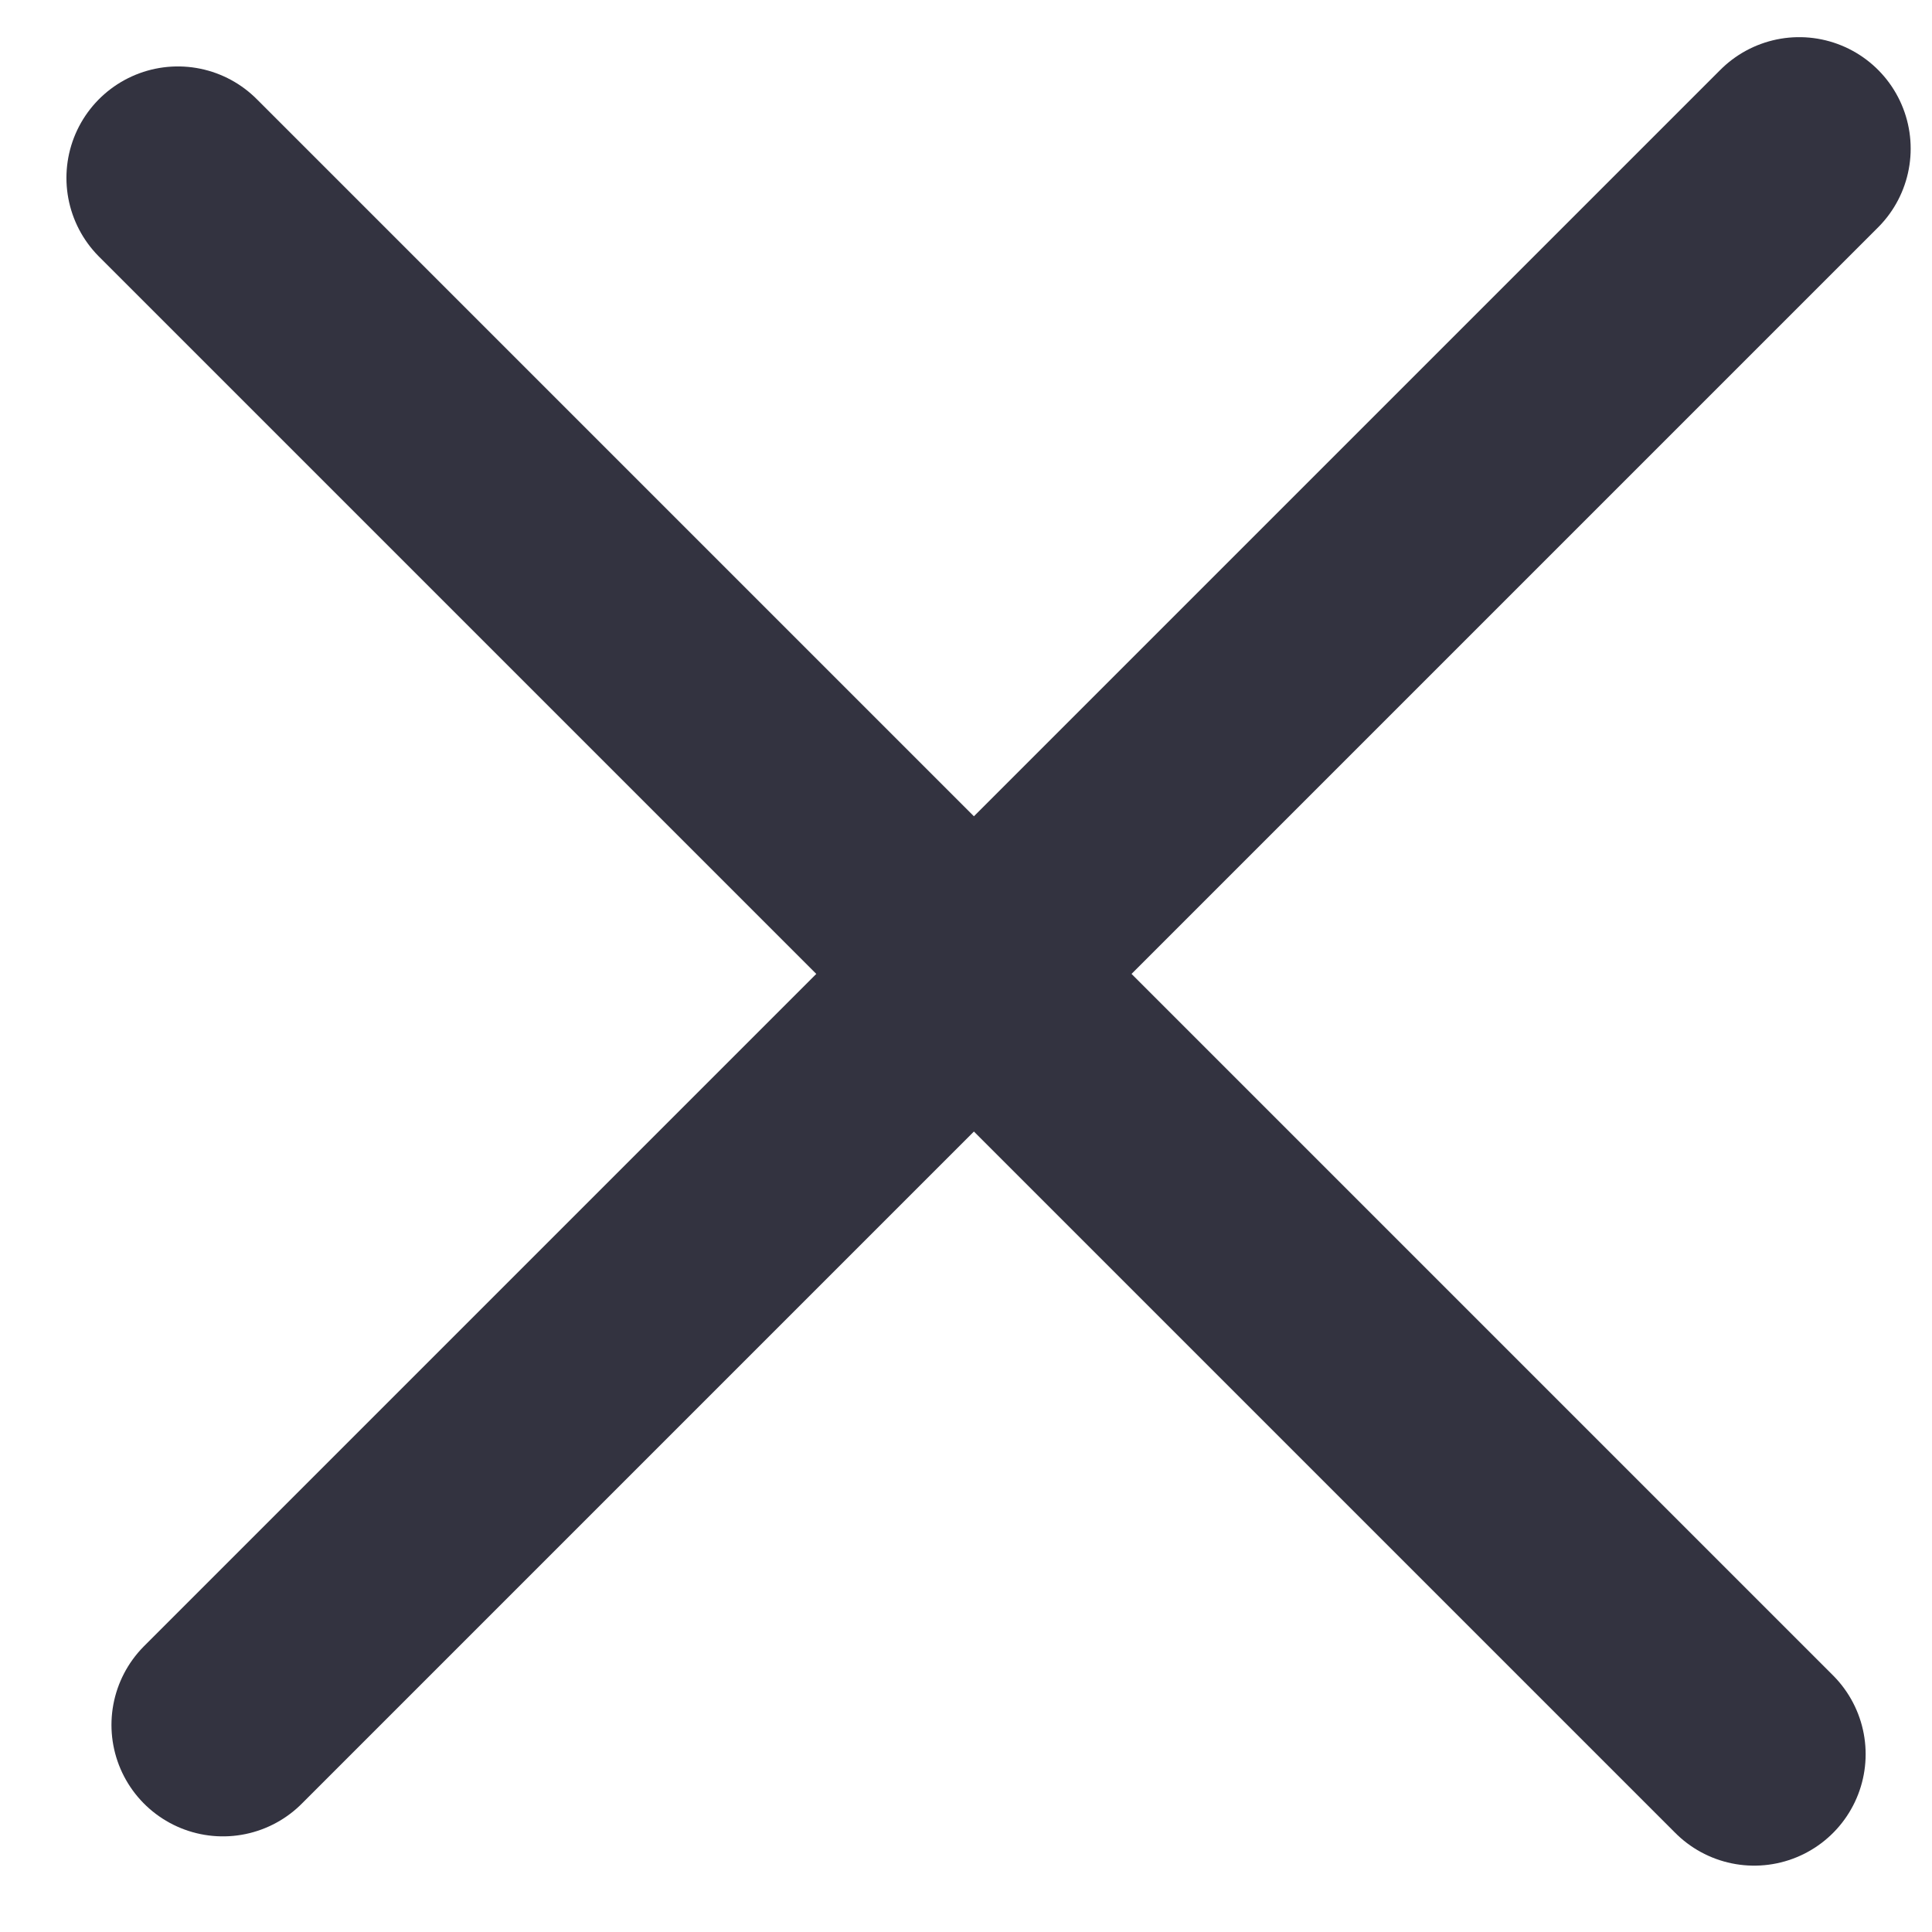
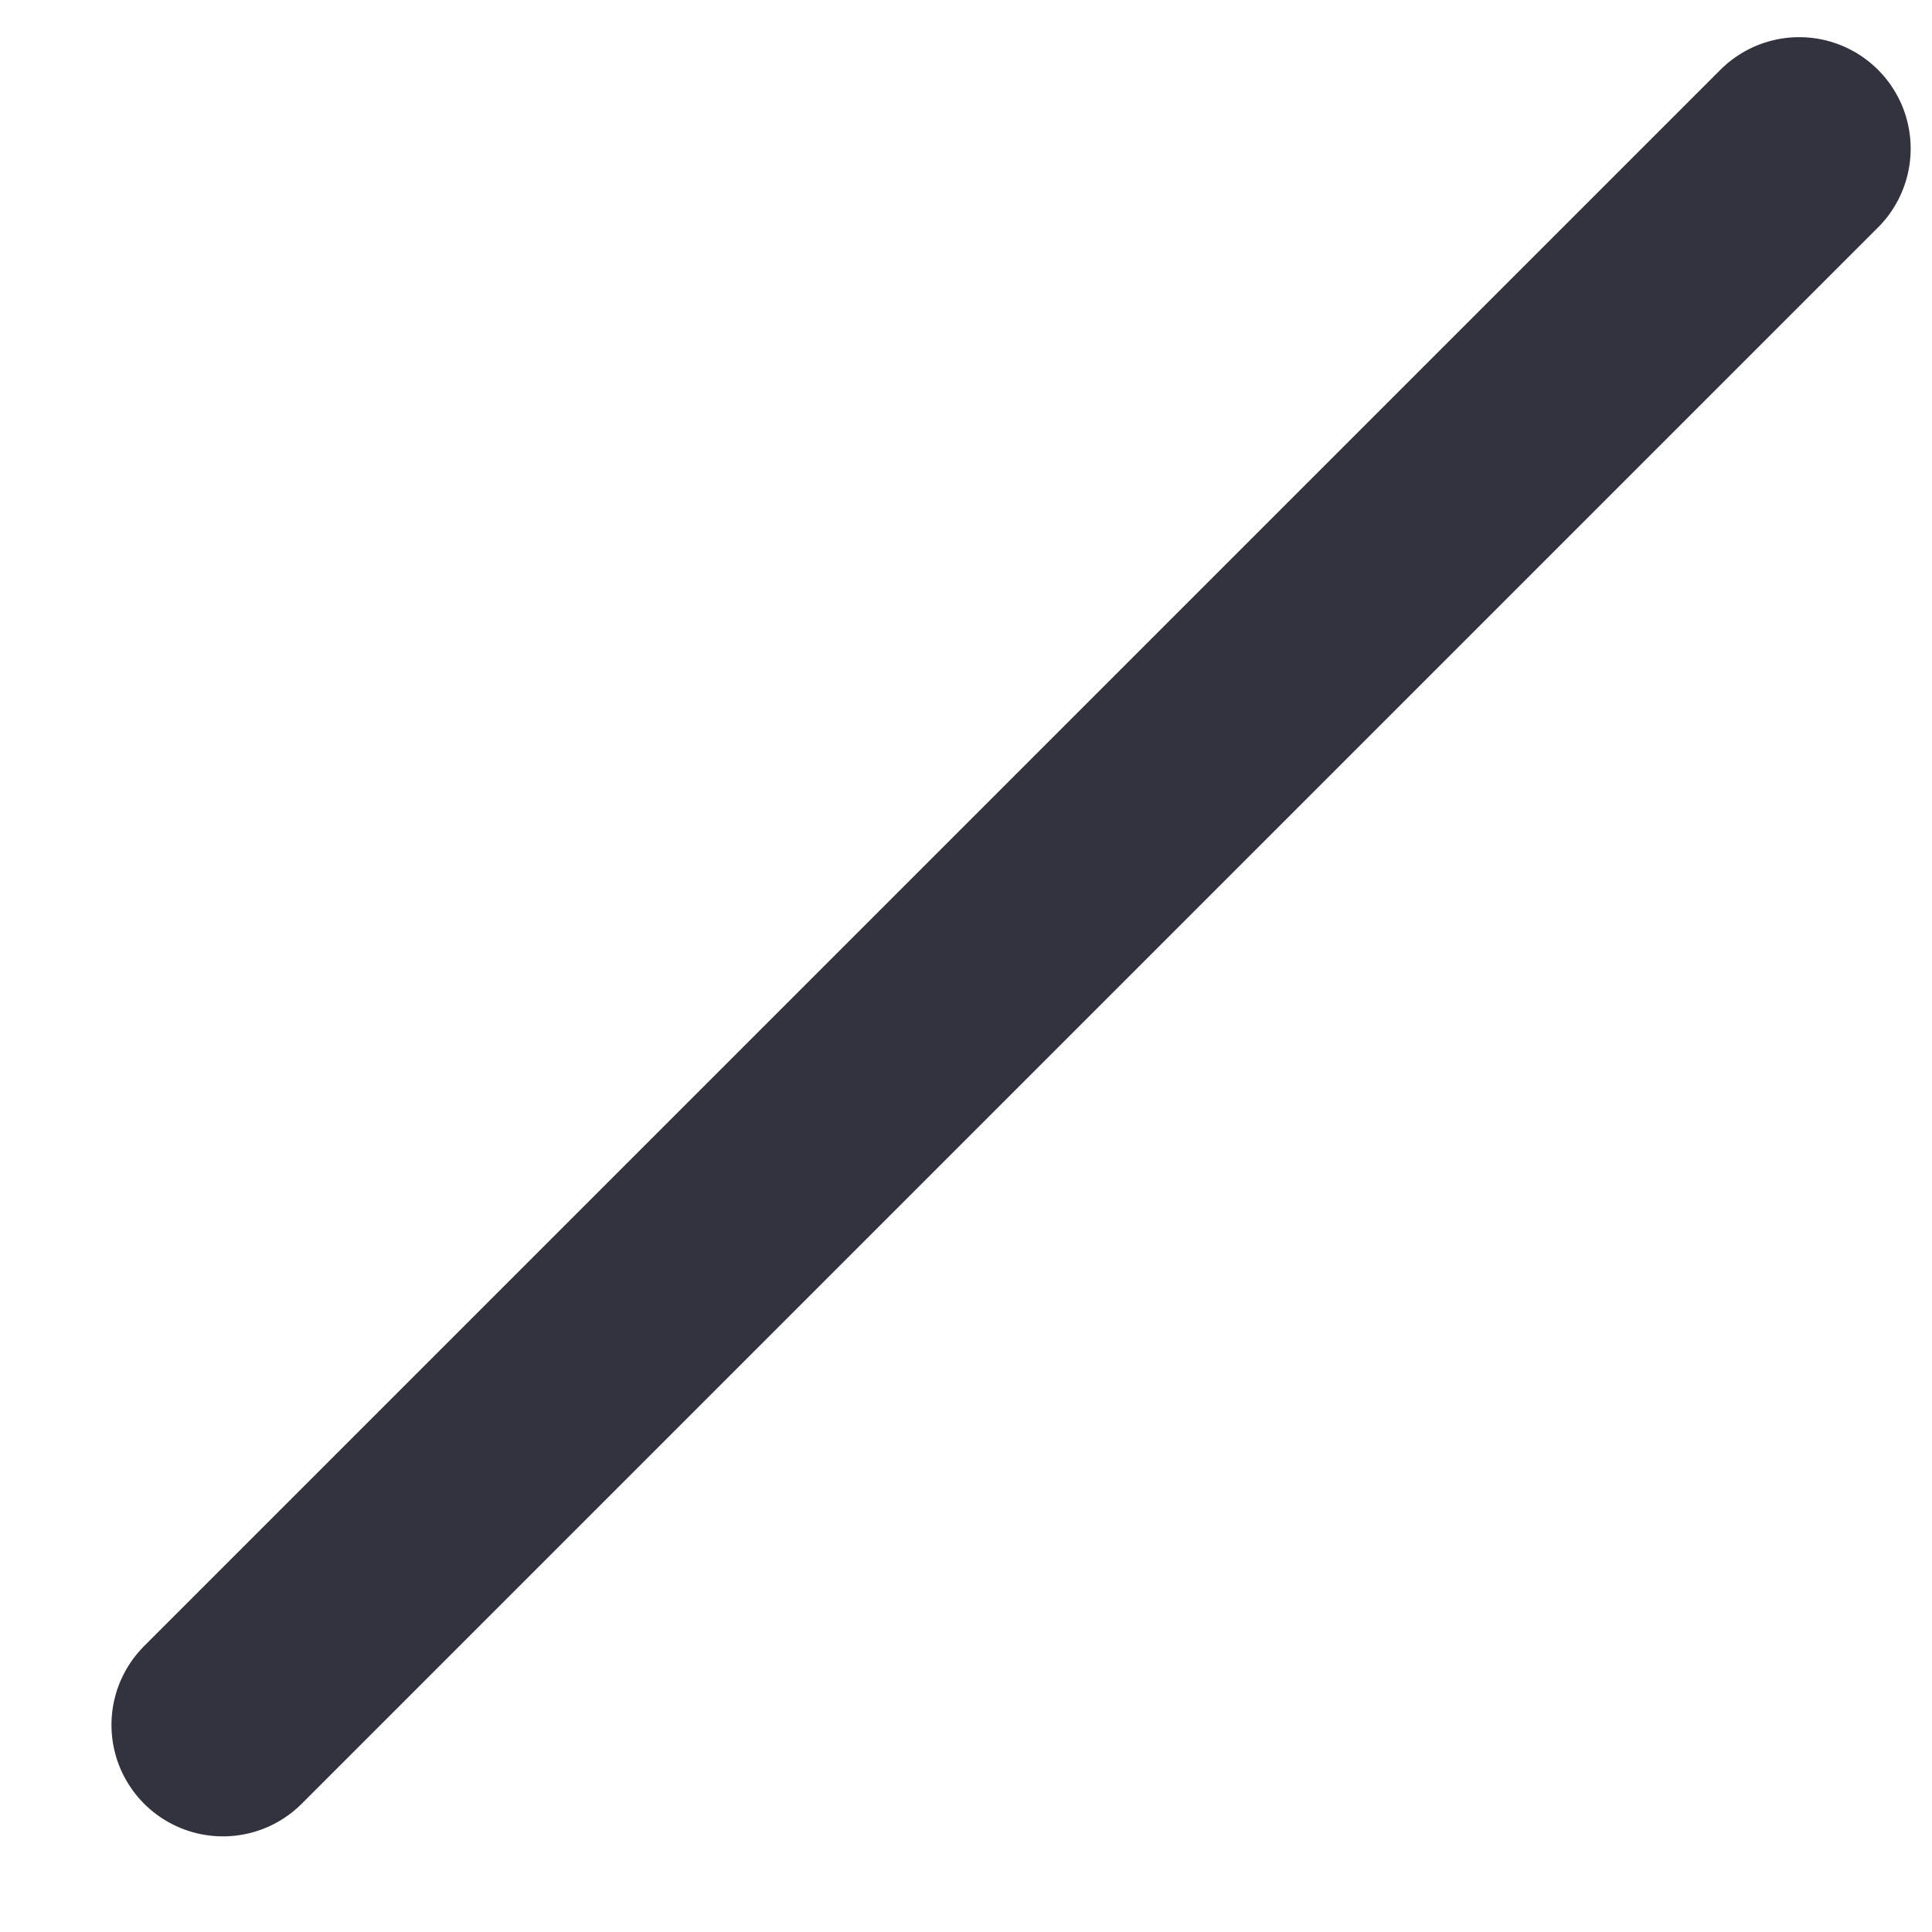
<svg xmlns="http://www.w3.org/2000/svg" width="26" height="26" viewBox="0 0 26 26" fill="none">
  <path d="M24.213 2C23.081 3.131 9.599 16.613 3 23.213" stroke="#333340" stroke-width="3" stroke-linecap="round" />
-   <path d="M2.394 2.394C3.525 3.525 17.007 17.007 23.607 23.607" stroke="#333340" stroke-width="3" stroke-linecap="round" />
</svg>